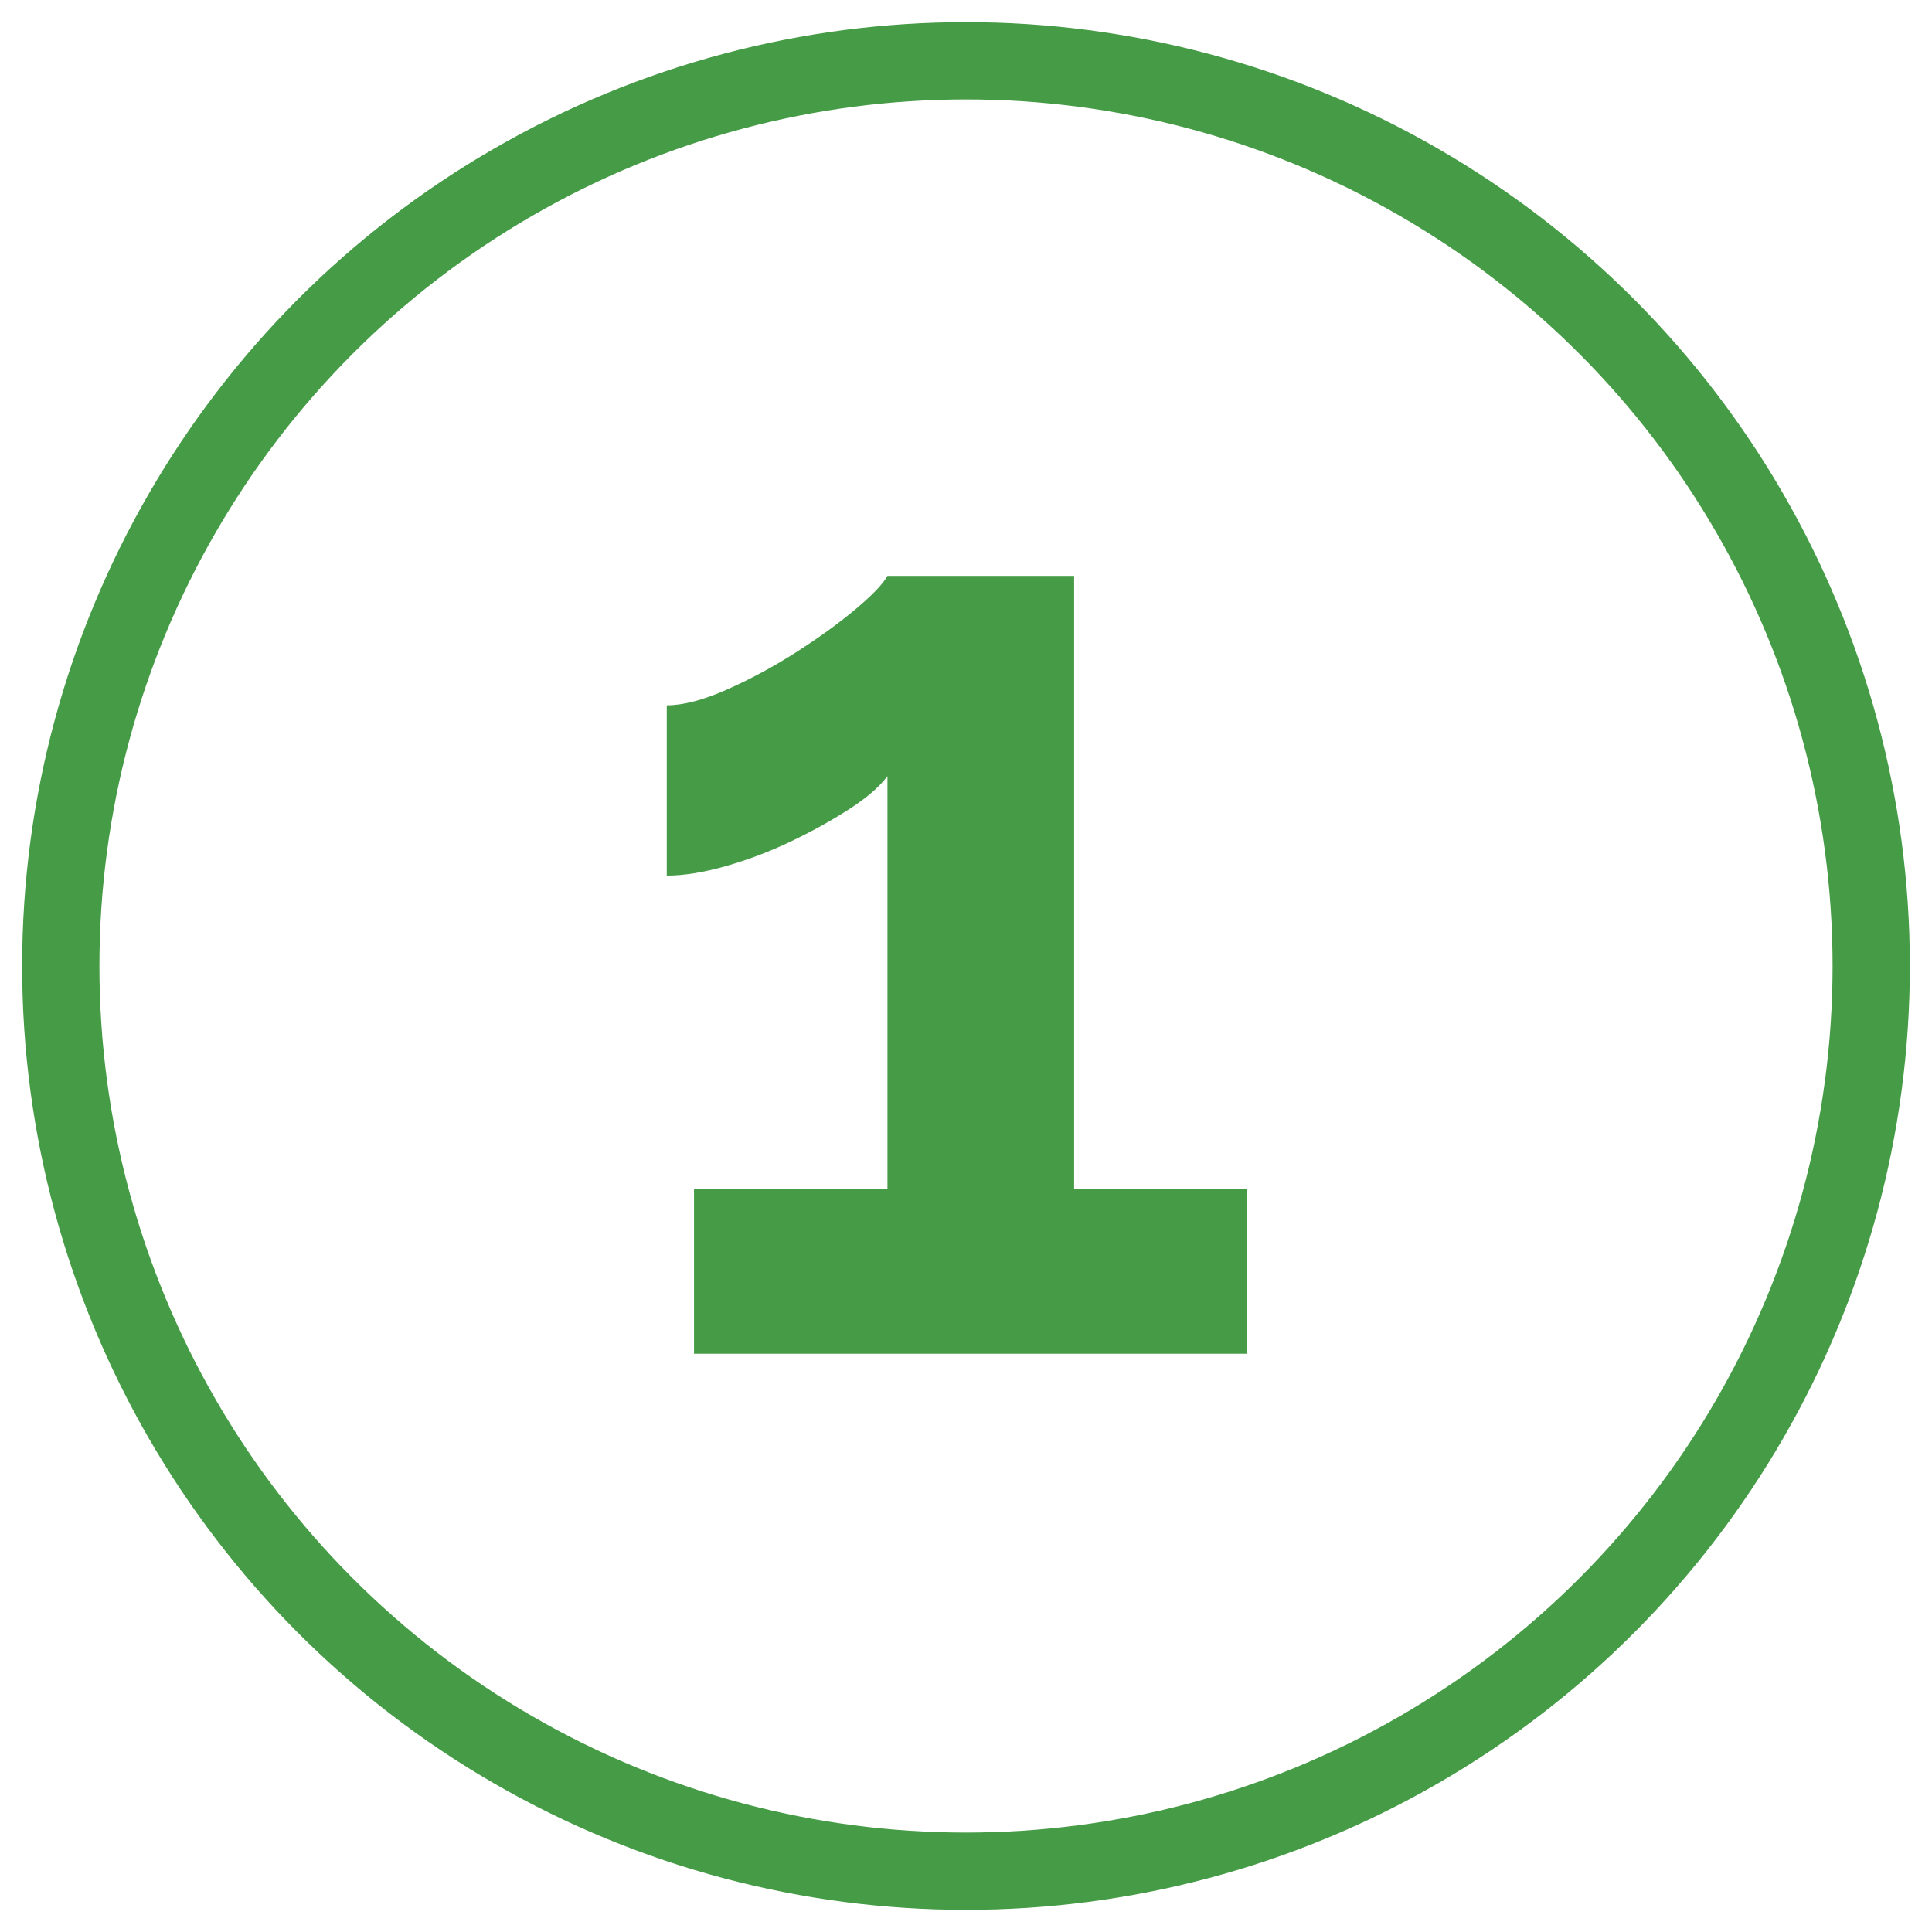
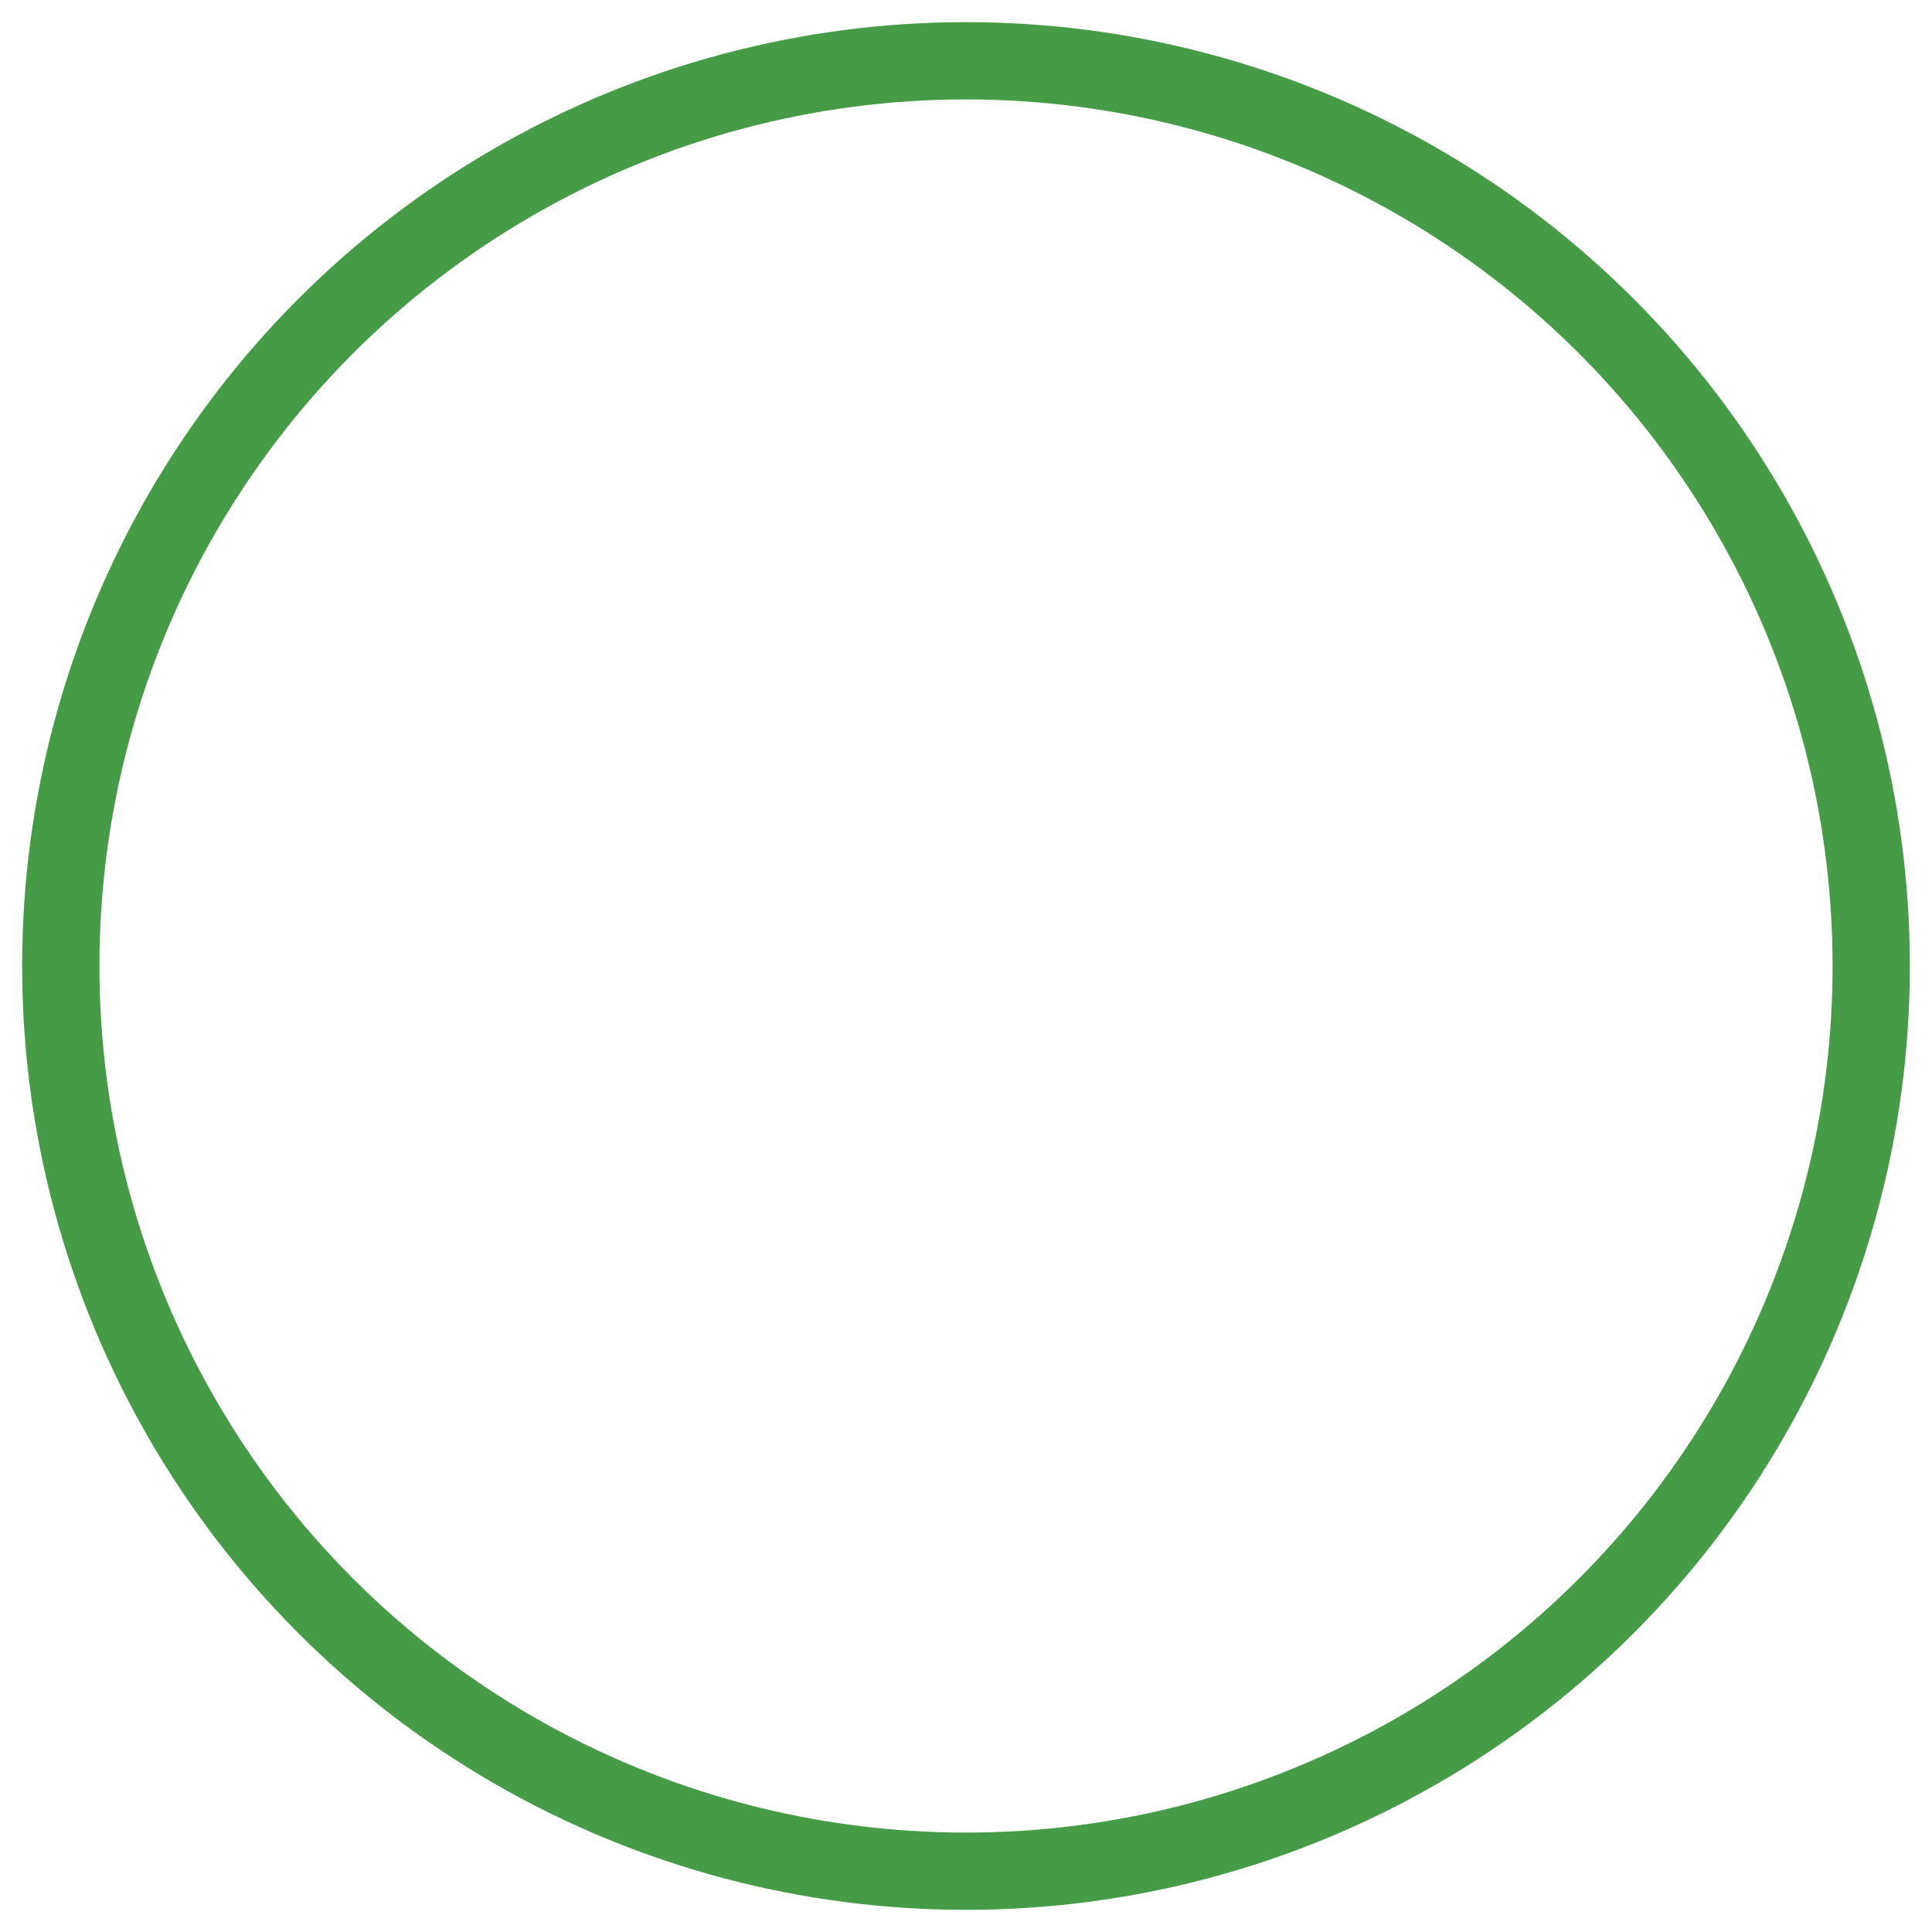
<svg xmlns="http://www.w3.org/2000/svg" version="1.1" id="Capa_1" x="0px" y="0px" width="100px" height="100px" viewBox="0 0 100 100" enable-background="new 0 0 100 100" xml:space="preserve">
  <circle fill="none" stroke="#469C46" stroke-width="4" stroke-miterlimit="10" cx="50" cy="50" r="46.854" />
  <g>
-     <path fill="#469C46" d="M64.551,61.539v8.531H35.922v-8.531h10.013V40.172c-0.423,0.564-1.093,1.141-2.009,1.728   c-0.917,0.588-1.916,1.141-2.997,1.657c-1.082,0.518-2.198,0.941-3.35,1.27c-1.152,0.329-2.175,0.494-3.067,0.494v-8.814   c0.846,0,1.88-0.27,3.103-0.811c1.222-0.54,2.421-1.187,3.597-1.939c1.174-0.751,2.197-1.492,3.067-2.222   c0.869-0.728,1.421-1.304,1.657-1.728h9.661v31.732H64.551z" />
-   </g>
+     </g>
  <g>
</g>
  <g>
</g>
  <g>
</g>
  <g>
</g>
  <g>
</g>
  <g>
</g>
  <g>
</g>
  <g>
</g>
  <g>
</g>
  <g>
</g>
  <g>
</g>
  <g>
</g>
  <g>
</g>
  <g>
</g>
  <g>
</g>
</svg>